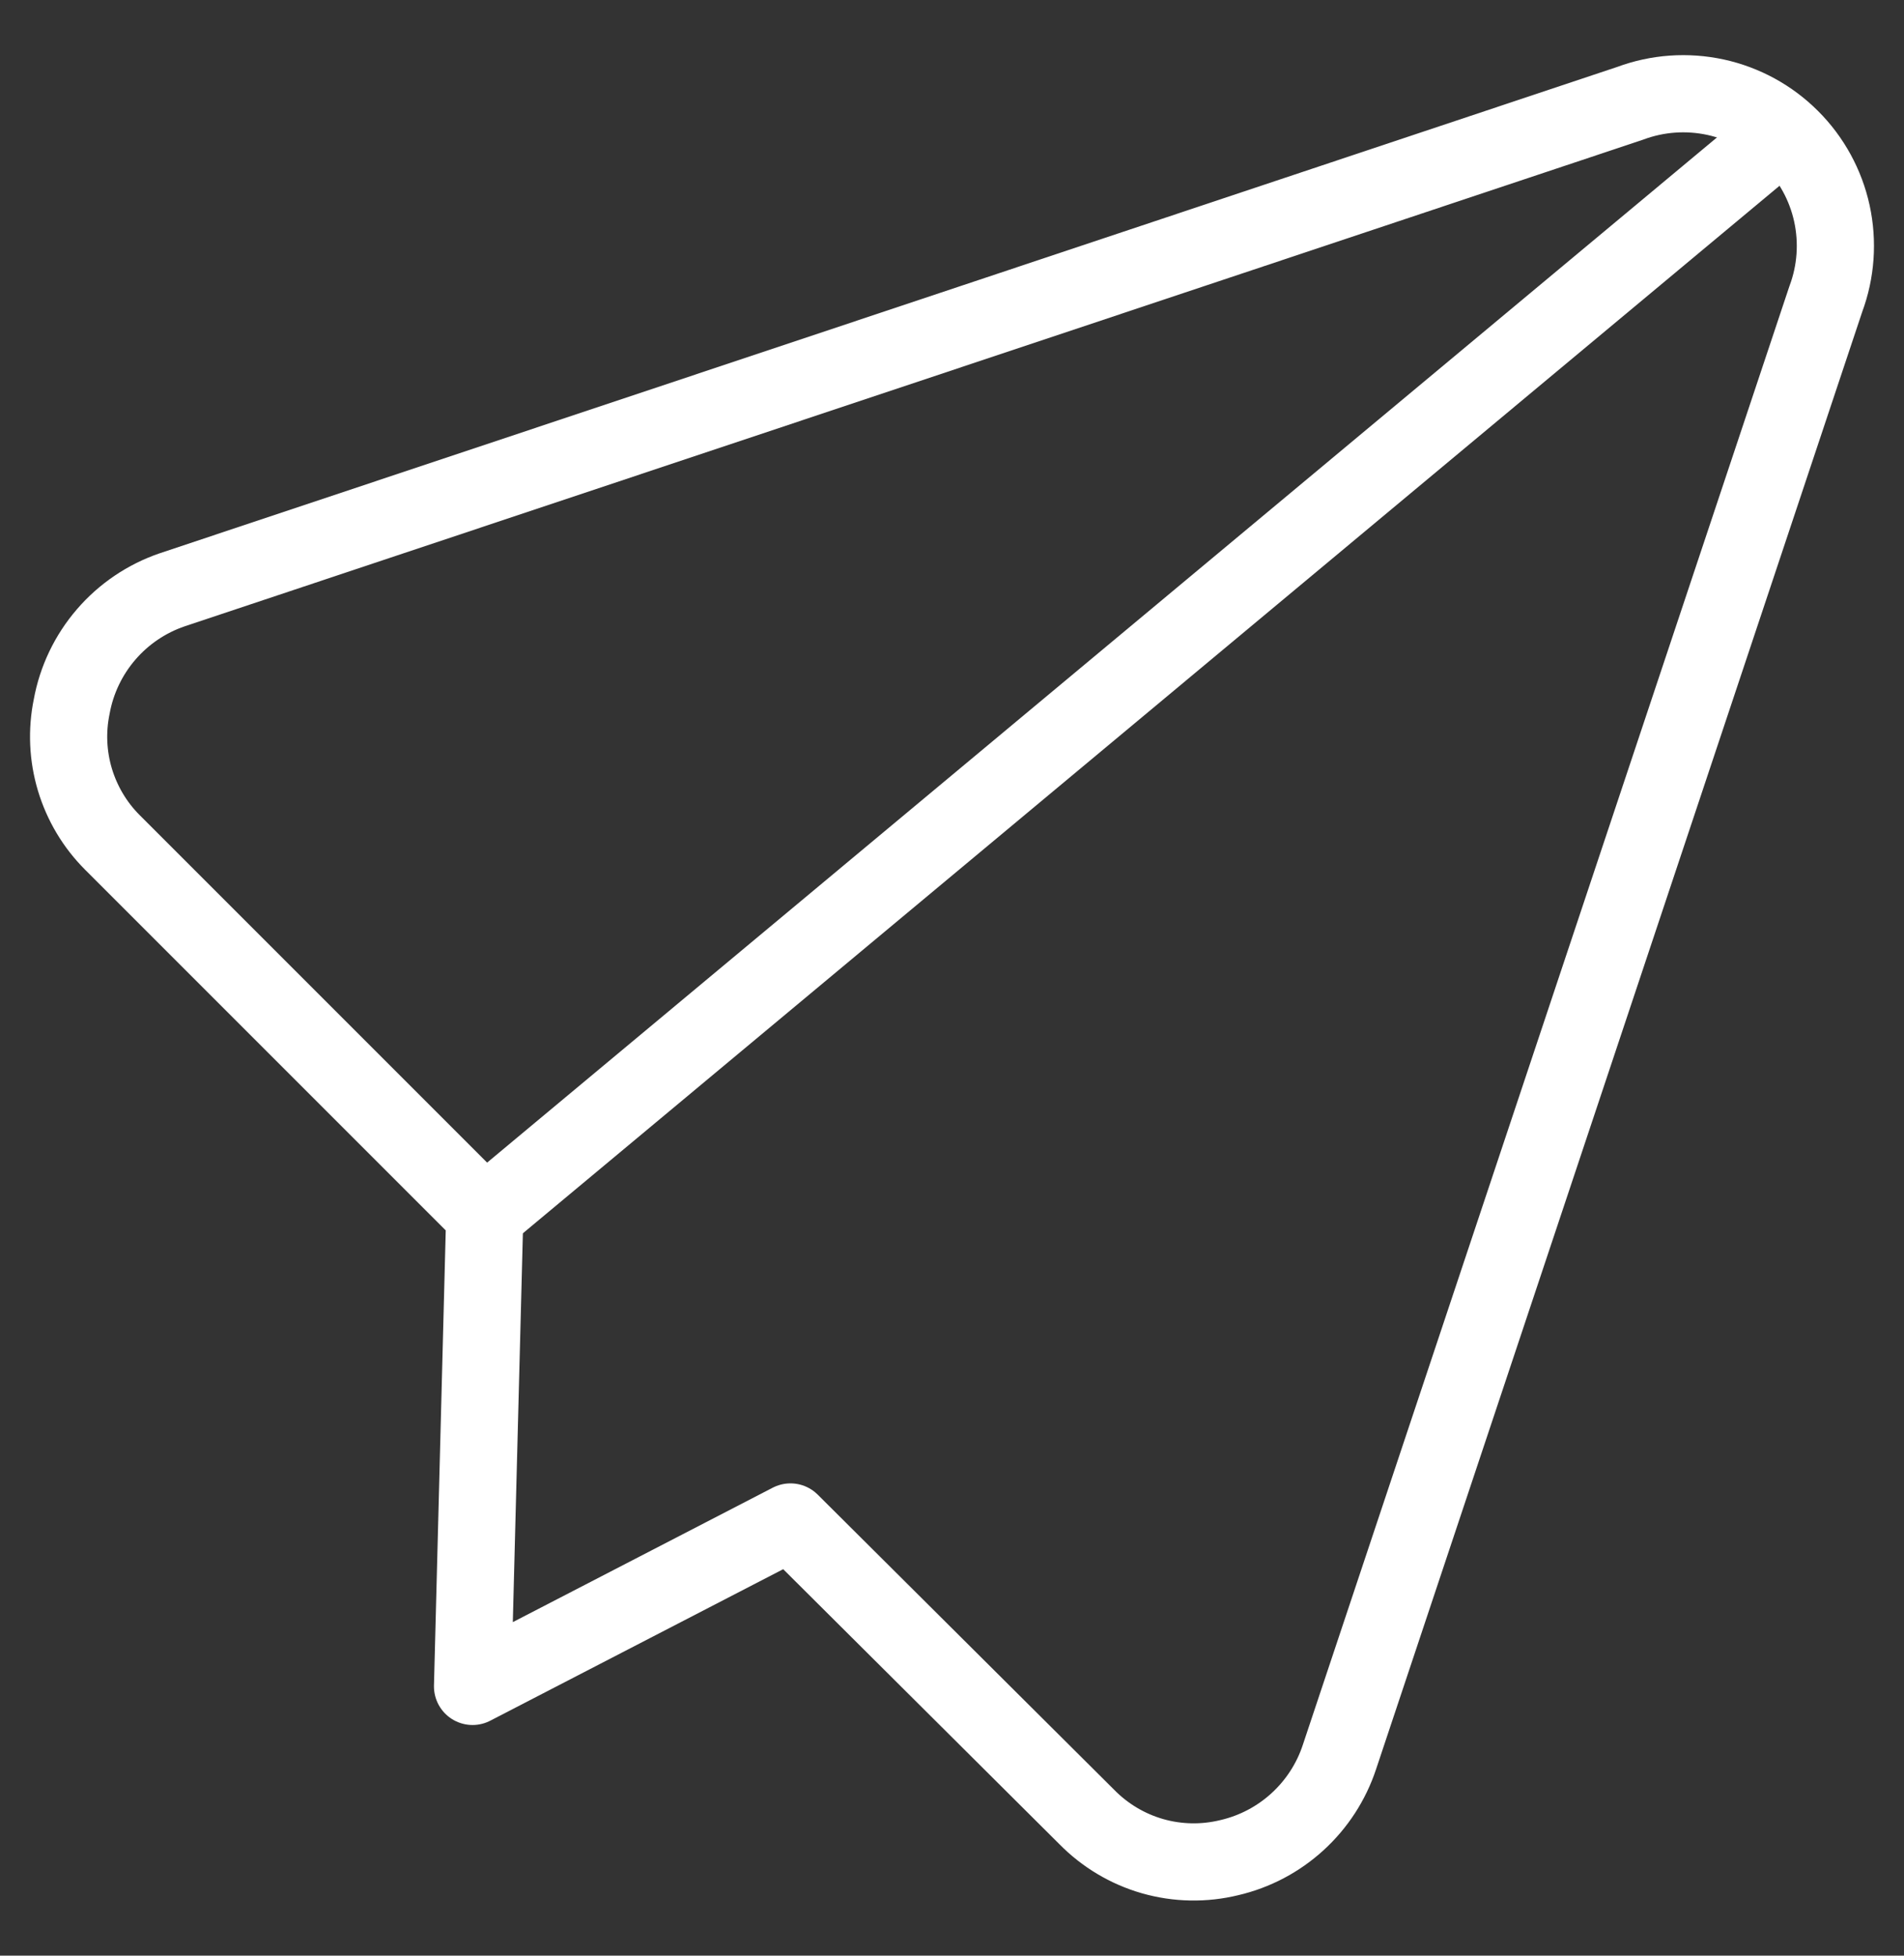
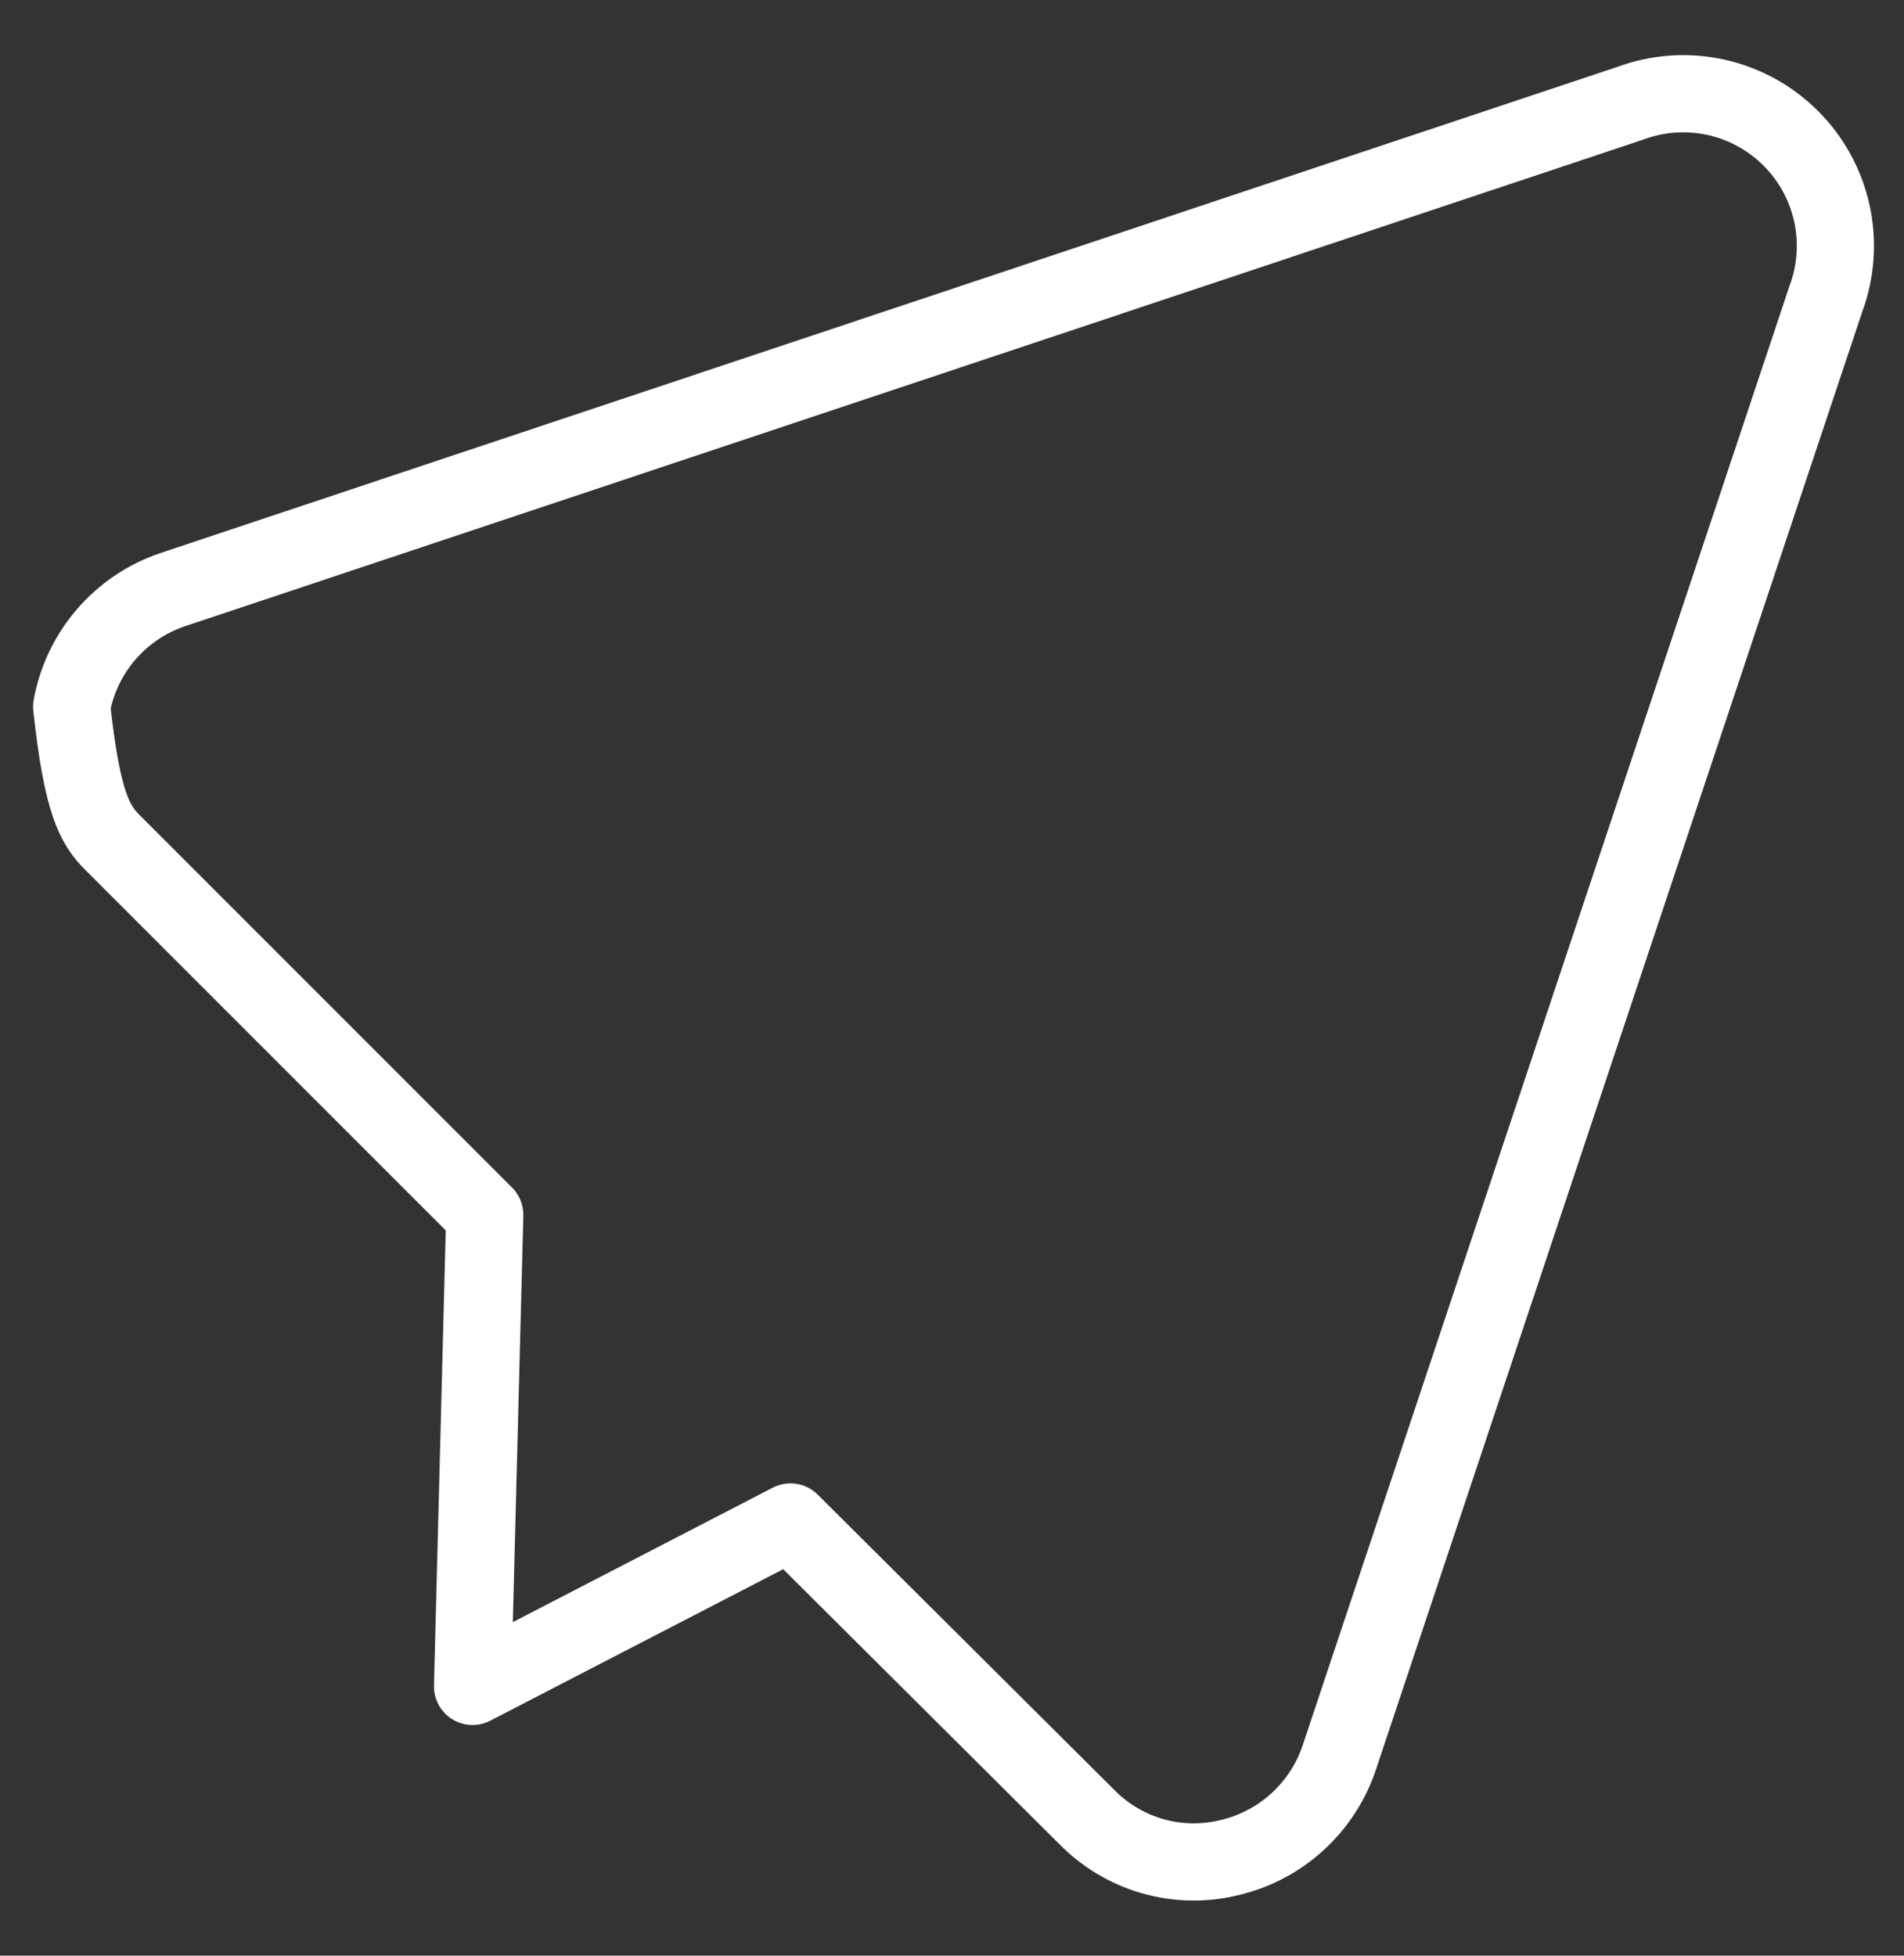
<svg xmlns="http://www.w3.org/2000/svg" width="37" height="38" viewBox="0 0 37 38" fill="none">
  <rect x="0" y="0" width="37" height="38" fill="#333333" stroke="none" />
  <g id="send-email--mail-send-email-paper-airplane">
    <g id="send-email--mail-send-email-paper-airplane_2">
-       <path id="Vector" d="M15.361 29.573L21.117 35.303C21.471 35.664 21.912 35.928 22.398 36.067C22.885 36.206 23.399 36.215 23.89 36.095C24.384 35.98 24.84 35.74 25.215 35.397C25.589 35.055 25.87 34.623 26.029 34.141L35.481 5.809C35.679 5.278 35.719 4.702 35.599 4.148C35.478 3.595 35.201 3.088 34.8 2.688C34.4 2.287 33.893 2.01 33.34 1.889C32.786 1.769 32.21 1.809 31.679 2.007L3.347 11.46C2.849 11.63 2.405 11.93 2.062 12.329C1.718 12.728 1.487 13.212 1.393 13.73C1.296 14.201 1.318 14.69 1.456 15.15C1.595 15.611 1.845 16.031 2.186 16.371L9.42 23.605L9.183 32.768L15.361 29.573Z" stroke="white" stroke-width="1.5" stroke-linecap="round" stroke-linejoin="round" />
-       <path id="Vector_2" d="M34.637 2.587L9.42 23.605" stroke="white" stroke-width="1.5" stroke-linecap="round" stroke-linejoin="round" />
+       <path id="Vector" d="M15.361 29.573L21.117 35.303C21.471 35.664 21.912 35.928 22.398 36.067C22.885 36.206 23.399 36.215 23.89 36.095C24.384 35.98 24.84 35.74 25.215 35.397C25.589 35.055 25.87 34.623 26.029 34.141L35.481 5.809C35.679 5.278 35.719 4.702 35.599 4.148C35.478 3.595 35.201 3.088 34.8 2.688C34.4 2.287 33.893 2.01 33.34 1.889C32.786 1.769 32.21 1.809 31.679 2.007L3.347 11.46C2.849 11.63 2.405 11.93 2.062 12.329C1.718 12.728 1.487 13.212 1.393 13.73C1.595 15.611 1.845 16.031 2.186 16.371L9.42 23.605L9.183 32.768L15.361 29.573Z" stroke="white" stroke-width="1.5" stroke-linecap="round" stroke-linejoin="round" />
    </g>
  </g>
</svg>